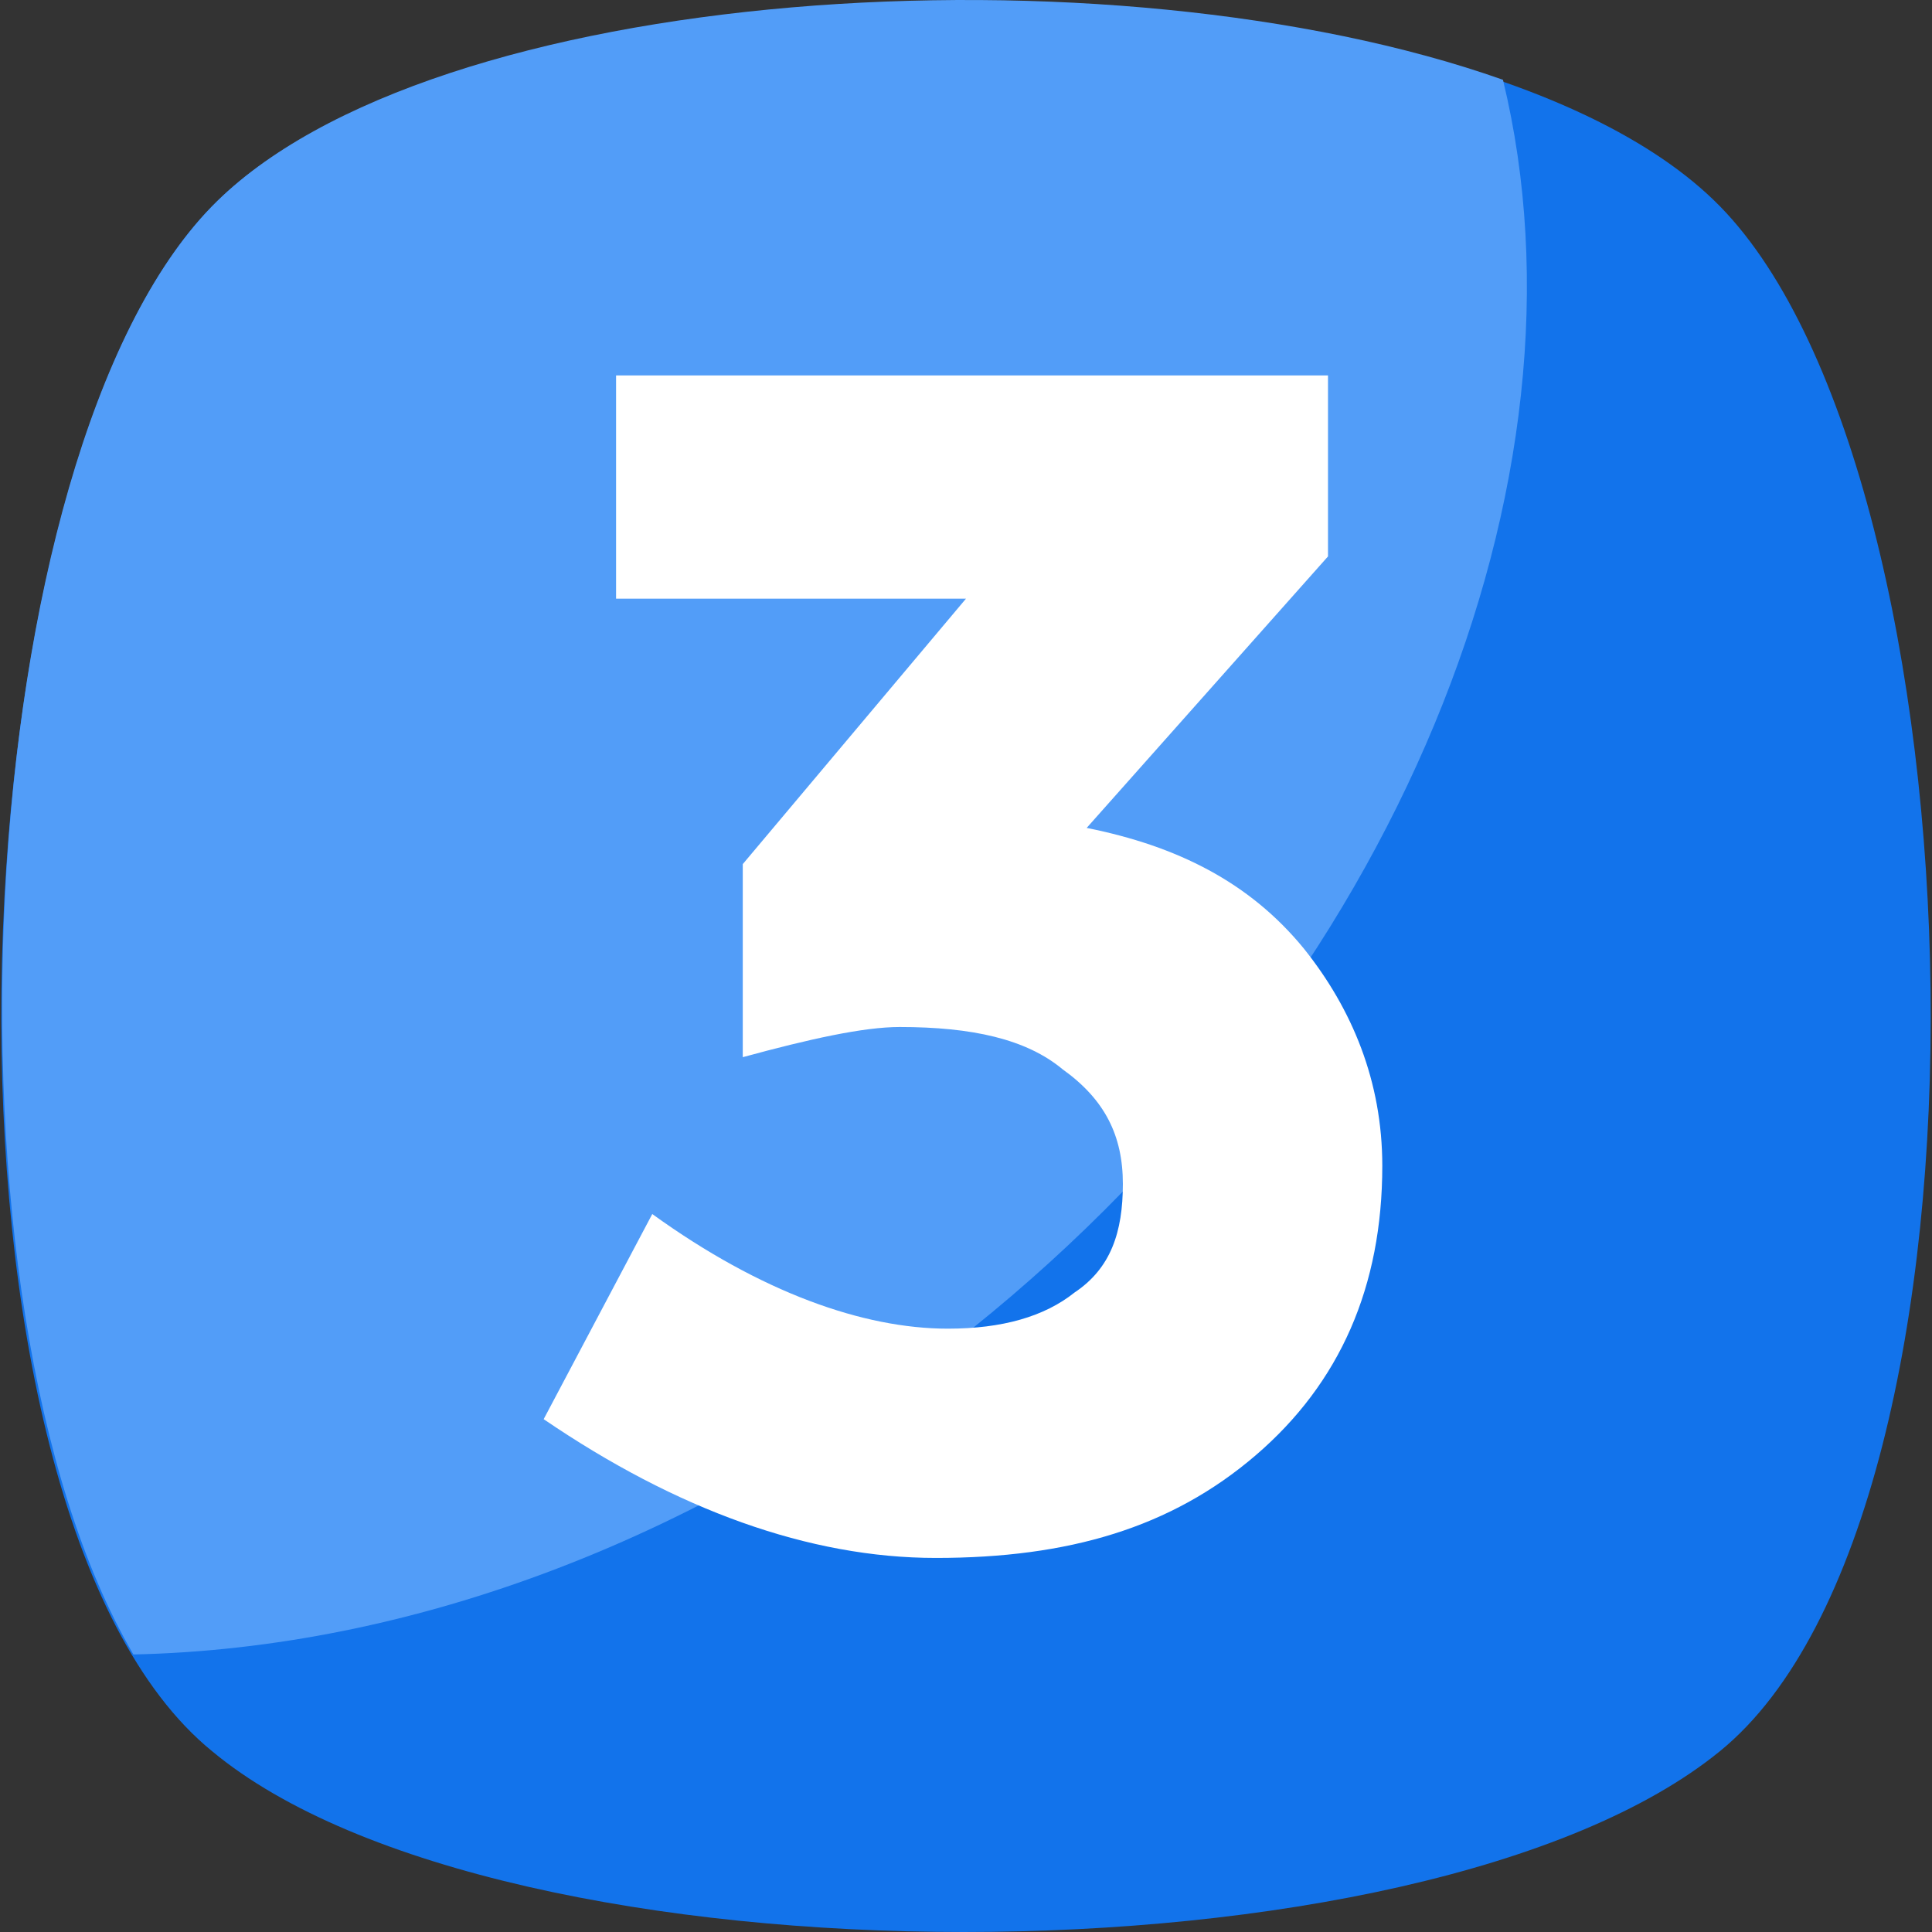
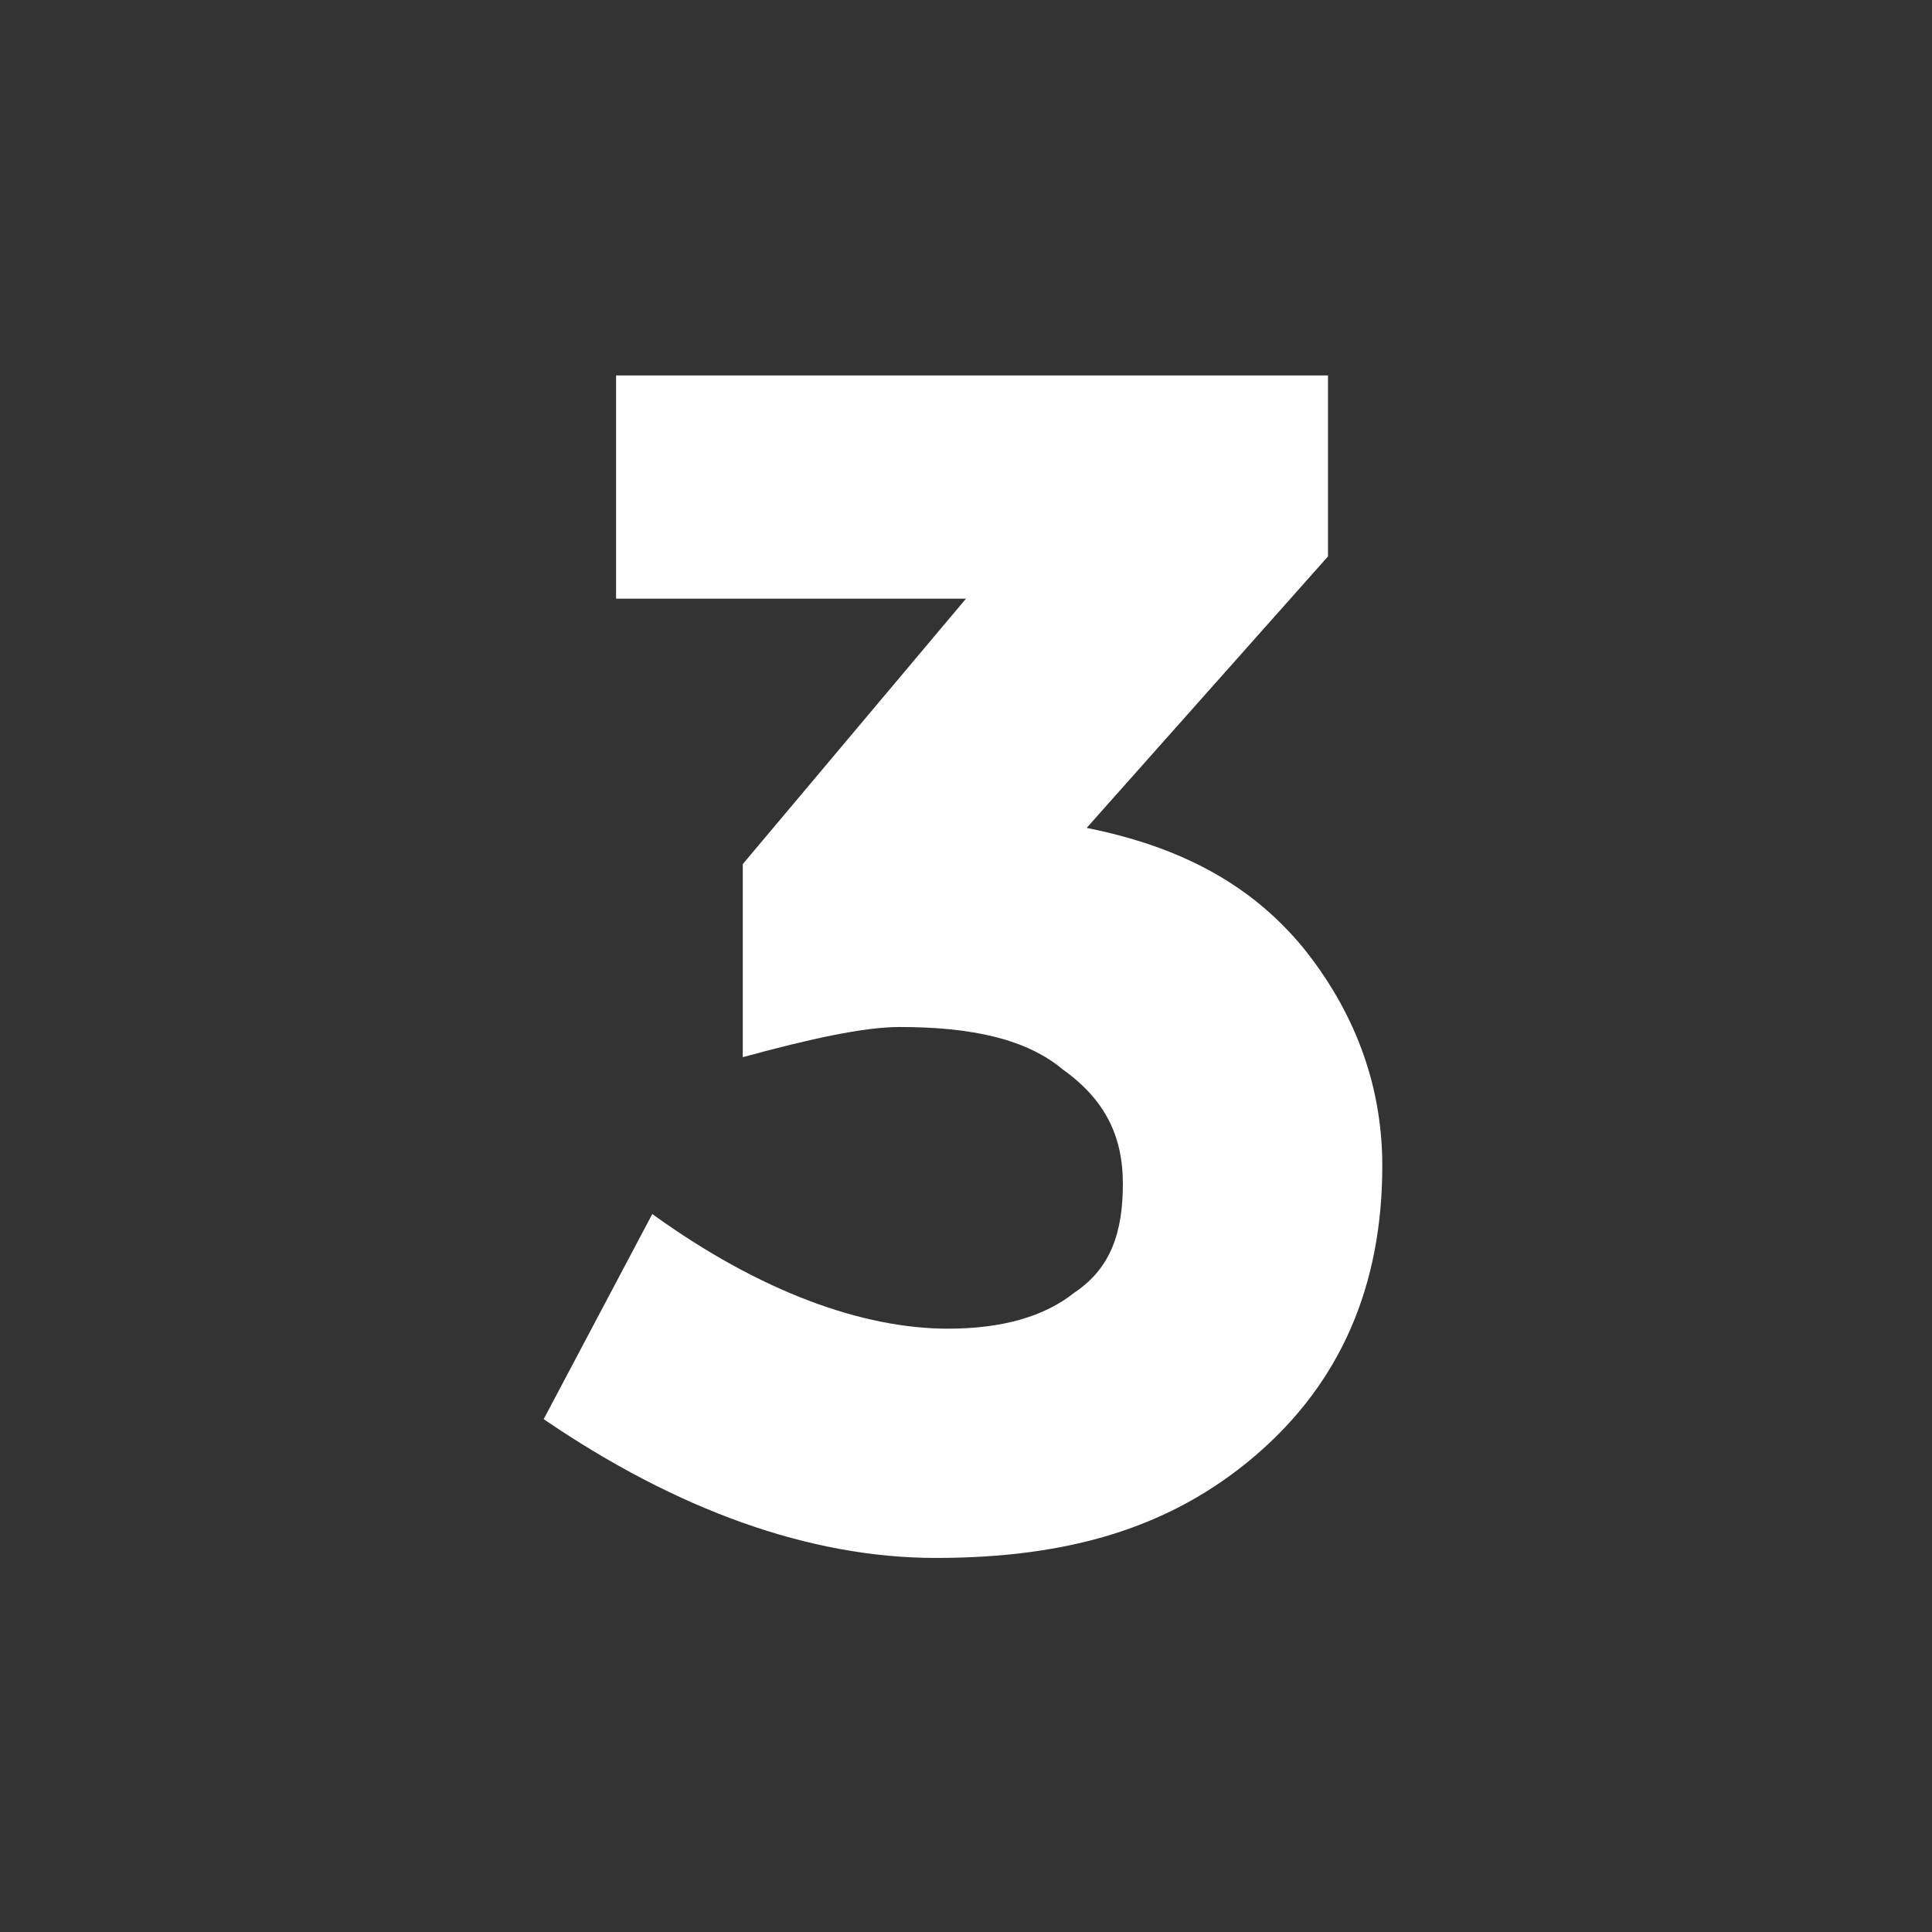
<svg xmlns="http://www.w3.org/2000/svg" viewBox="0 0 455.431 455.431" width="512" height="512">
  <rect x="0" y="0" width="455.431" height="455.431" fill="#333333" stroke="none" />
-   <path d="M405.493 412.764c-69.689 56.889-287.289 56.889-355.556 0-69.689-56.889-62.578-300.089 0-364.089s292.978-64 355.556 0 69.689 307.201 0 364.089z" data-original="#5CA4DA" data-old_color="#5CA4DA" fill="#1273eb" />
-   <path d="M229.138 313.209c-62.578 49.778-132.267 75.378-197.689 76.8-48.356-82.489-38.4-283.022 18.489-341.333 51.2-52.622 211.911-62.578 304.356-29.867 22.755 93.867-24.178 213.333-125.156 294.4z" data-original="#6DAFE0" class="active-path" data-old_color="#6DAFE0" fill="#529df8" />
  <path d="M145.227 141.12V88.498h167.822v42.667l-56.889 64c21.333 4.267 38.4 12.8 51.2 28.444 11.378 14.222 18.489 31.289 18.489 51.2 0 28.444-9.956 51.2-29.867 68.267s-44.089 24.178-75.378 24.178c-29.867 0-61.156-11.378-92.444-32.711l25.6-48.356c25.6 18.489 49.778 27.022 69.689 27.022 12.8 0 22.756-2.844 29.867-8.533 8.533-5.689 11.378-14.222 11.378-25.6s-4.267-19.911-14.222-27.022c-8.533-7.111-21.333-9.956-38.4-9.956-8.533 0-21.333 2.844-36.978 7.111v-45.511l52.622-62.578h-82.489z" data-original="#FFFFFF" fill="#fff" />
</svg>